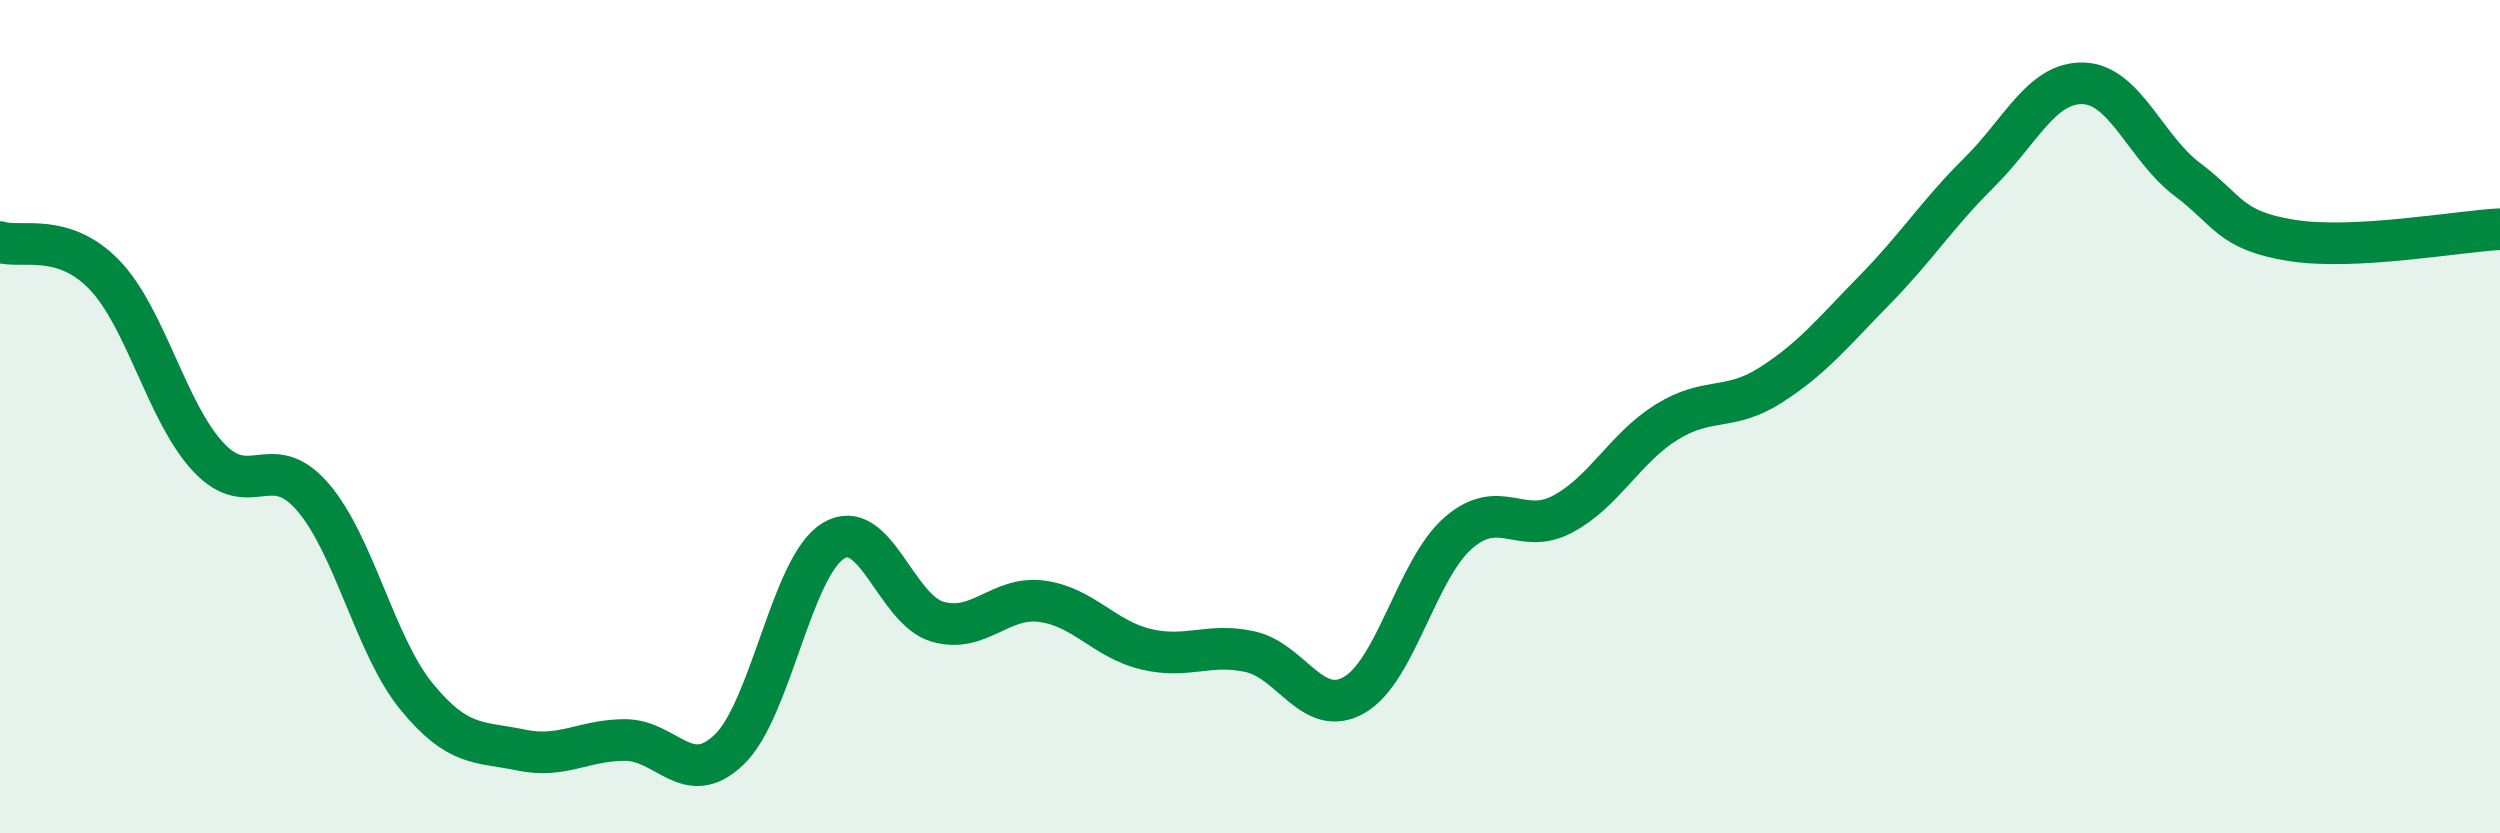
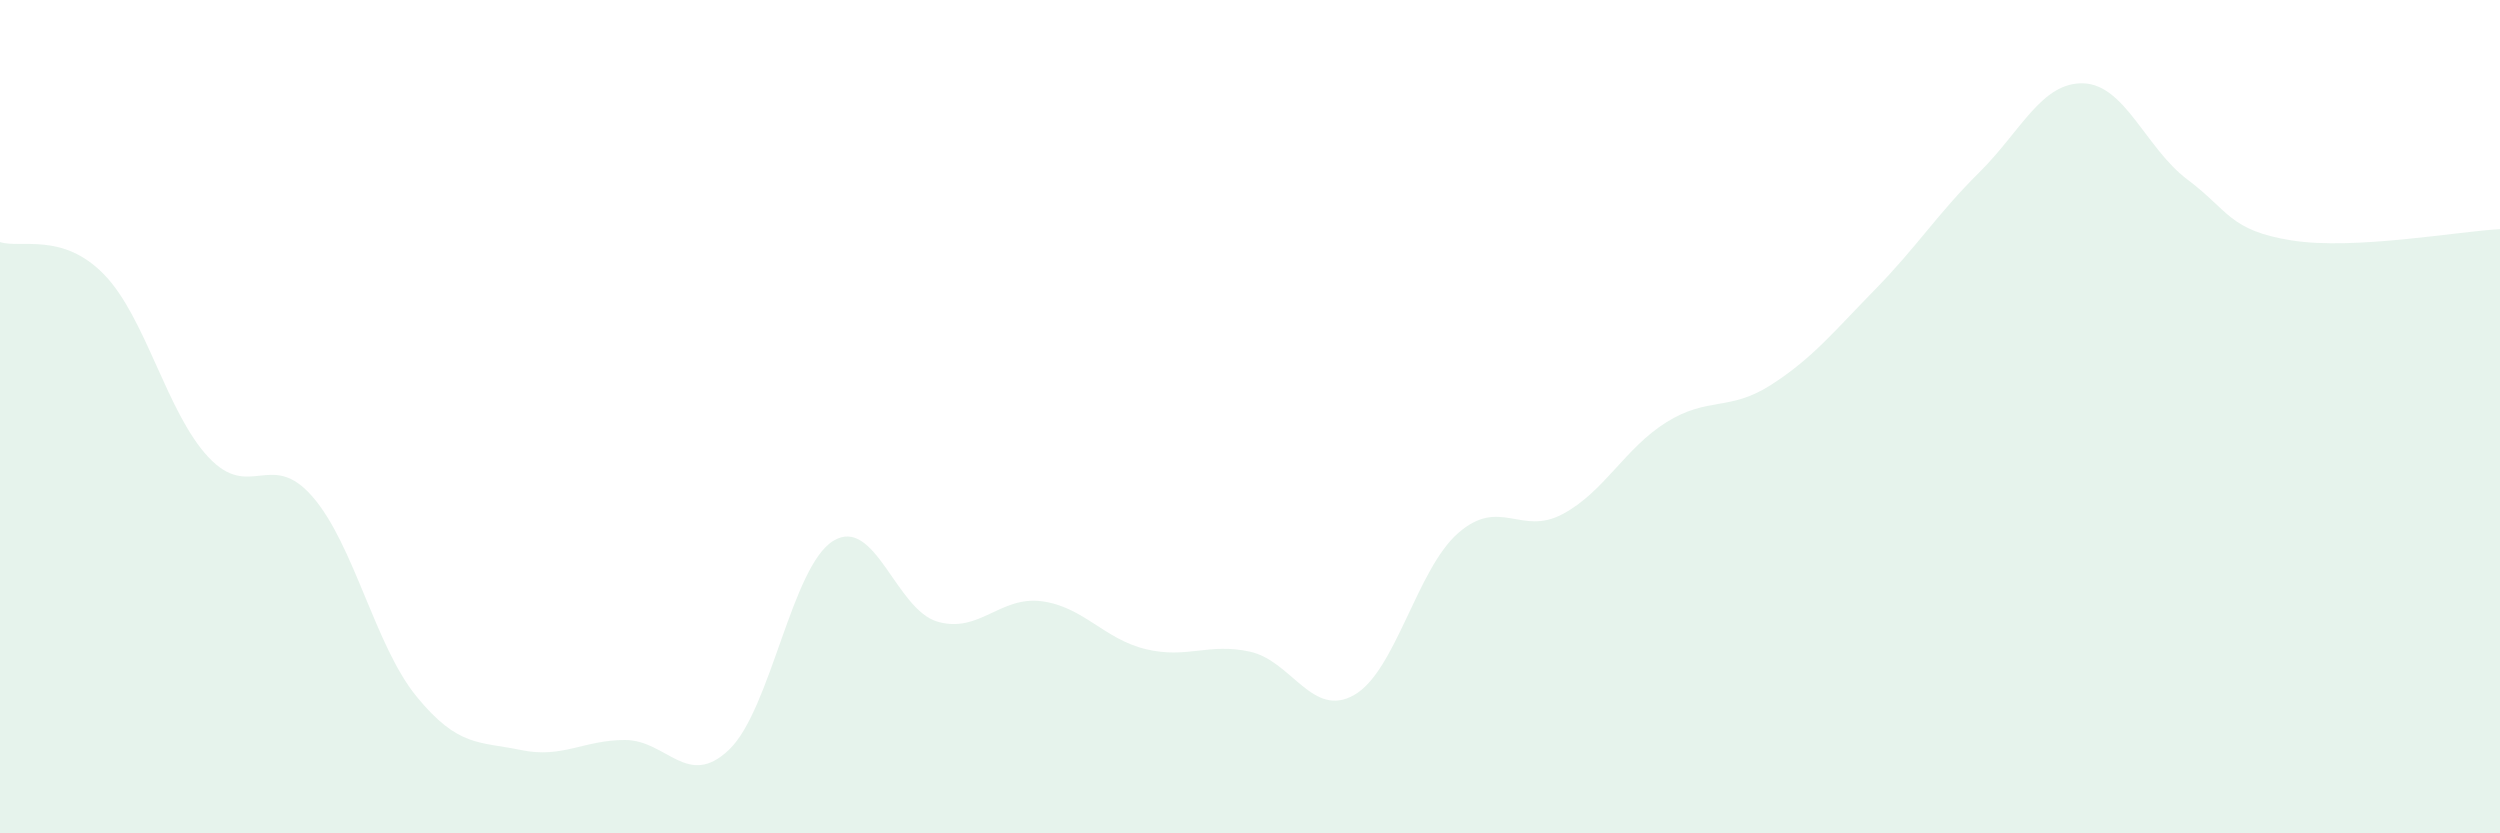
<svg xmlns="http://www.w3.org/2000/svg" width="60" height="20" viewBox="0 0 60 20">
  <path d="M 0,5.81 C 0.5,5.97 1.5,5.56 2.5,6.59 C 3.5,7.62 4,9.9 5,10.97 C 6,12.04 6.5,10.77 7.5,11.92 C 8.5,13.07 9,15.5 10,16.72 C 11,17.94 11.5,17.79 12.5,18 C 13.5,18.21 14,17.76 15,17.76 C 16,17.76 16.5,18.95 17.5,17.99 C 18.5,17.03 19,13.59 20,12.98 C 21,12.37 21.5,14.63 22.5,14.92 C 23.5,15.21 24,14.3 25,14.43 C 26,14.56 26.5,15.34 27.5,15.58 C 28.5,15.82 29,15.42 30,15.64 C 31,15.86 31.5,17.25 32.5,16.68 C 33.5,16.11 34,13.66 35,12.79 C 36,11.92 36.5,12.87 37.5,12.34 C 38.5,11.81 39,10.75 40,10.13 C 41,9.51 41.5,9.88 42.5,9.24 C 43.5,8.6 44,7.97 45,6.95 C 46,5.93 46.5,5.13 47.5,4.14 C 48.5,3.15 49,1.97 50,2 C 51,2.03 51.5,3.56 52.5,4.31 C 53.5,5.06 53.5,5.53 55,5.77 C 56.5,6.01 59,5.55 60,5.5L60 20L0 20Z" fill="#008740" opacity="0.1" stroke-linecap="round" stroke-linejoin="round" />
-   <path d="M 0,5.81 C 0.5,5.97 1.5,5.56 2.5,6.59 C 3.5,7.62 4,9.9 5,10.97 C 6,12.04 6.5,10.77 7.5,11.92 C 8.5,13.07 9,15.5 10,16.72 C 11,17.94 11.5,17.79 12.5,18 C 13.5,18.21 14,17.76 15,17.76 C 16,17.76 16.5,18.95 17.5,17.99 C 18.5,17.03 19,13.59 20,12.98 C 21,12.37 21.5,14.63 22.5,14.92 C 23.5,15.21 24,14.3 25,14.43 C 26,14.56 26.5,15.34 27.5,15.58 C 28.5,15.82 29,15.42 30,15.64 C 31,15.86 31.5,17.25 32.5,16.68 C 33.5,16.11 34,13.66 35,12.79 C 36,11.92 36.5,12.87 37.5,12.34 C 38.5,11.81 39,10.75 40,10.13 C 41,9.51 41.5,9.88 42.5,9.24 C 43.5,8.6 44,7.97 45,6.95 C 46,5.93 46.5,5.13 47.5,4.14 C 48.5,3.15 49,1.97 50,2 C 51,2.03 51.5,3.56 52.5,4.31 C 53.5,5.06 53.5,5.53 55,5.77 C 56.5,6.01 59,5.55 60,5.5" stroke="#008740" stroke-width="1" fill="none" stroke-linecap="round" stroke-linejoin="round" />
</svg>